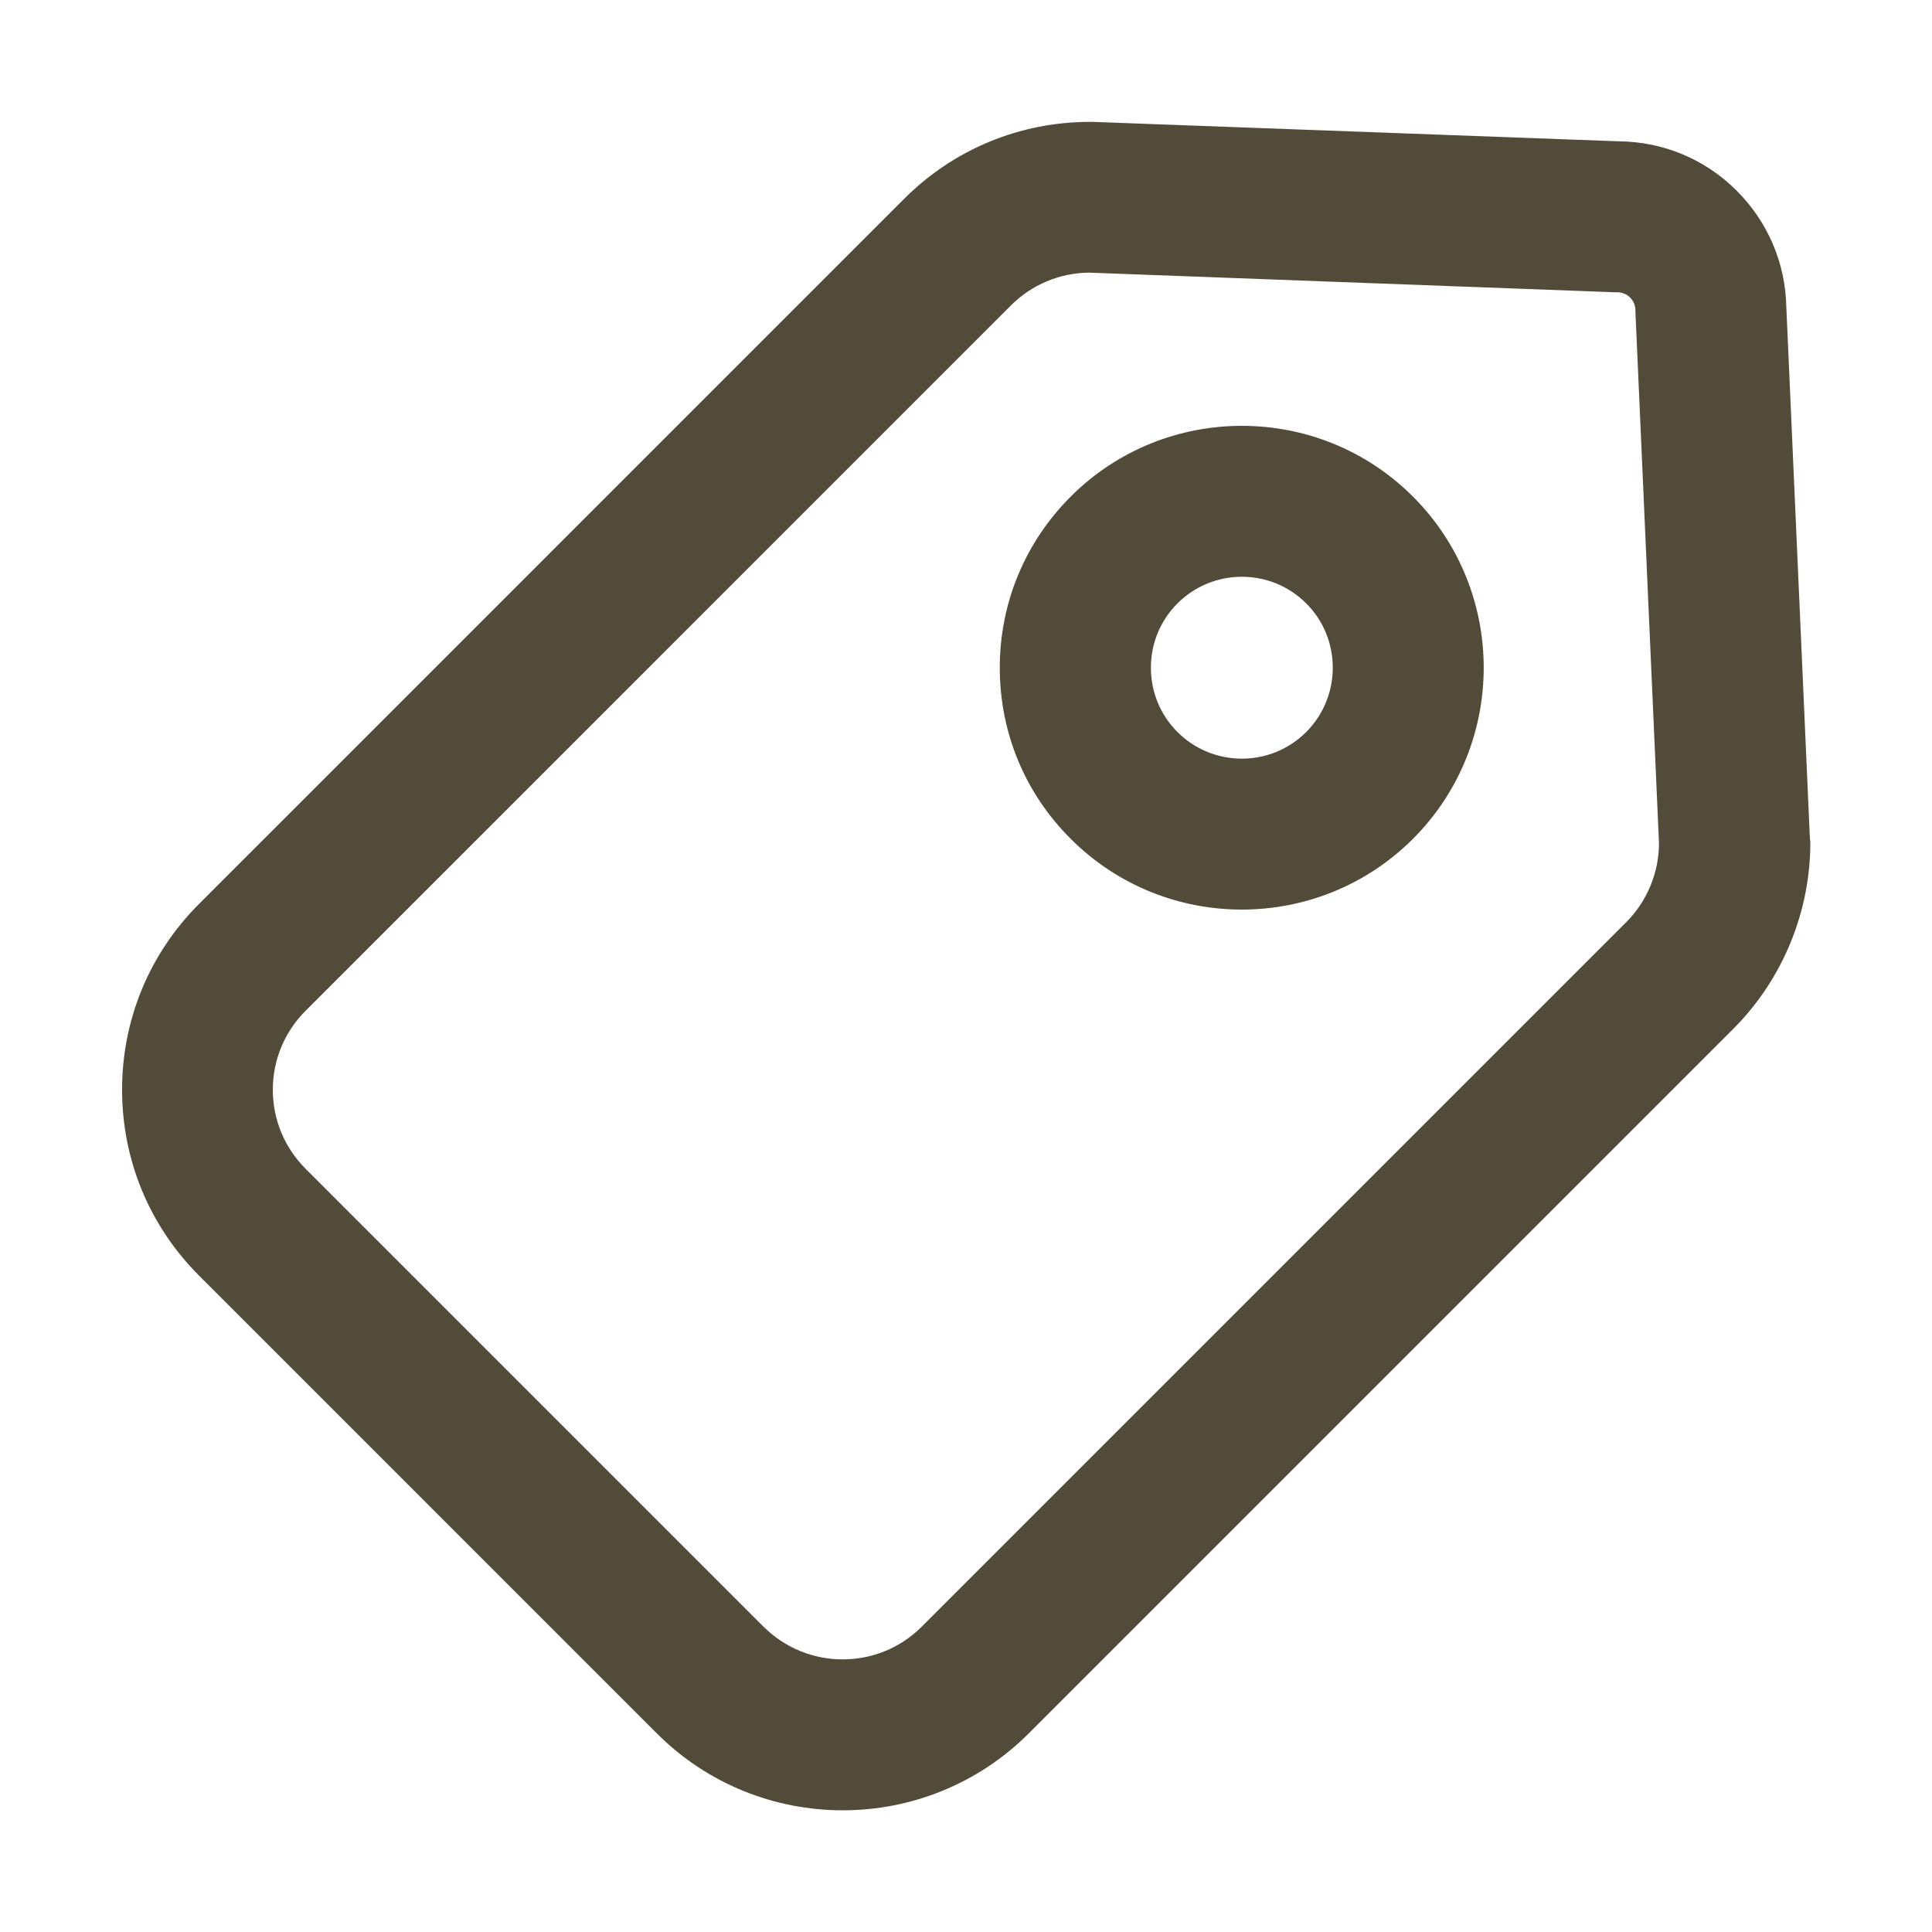
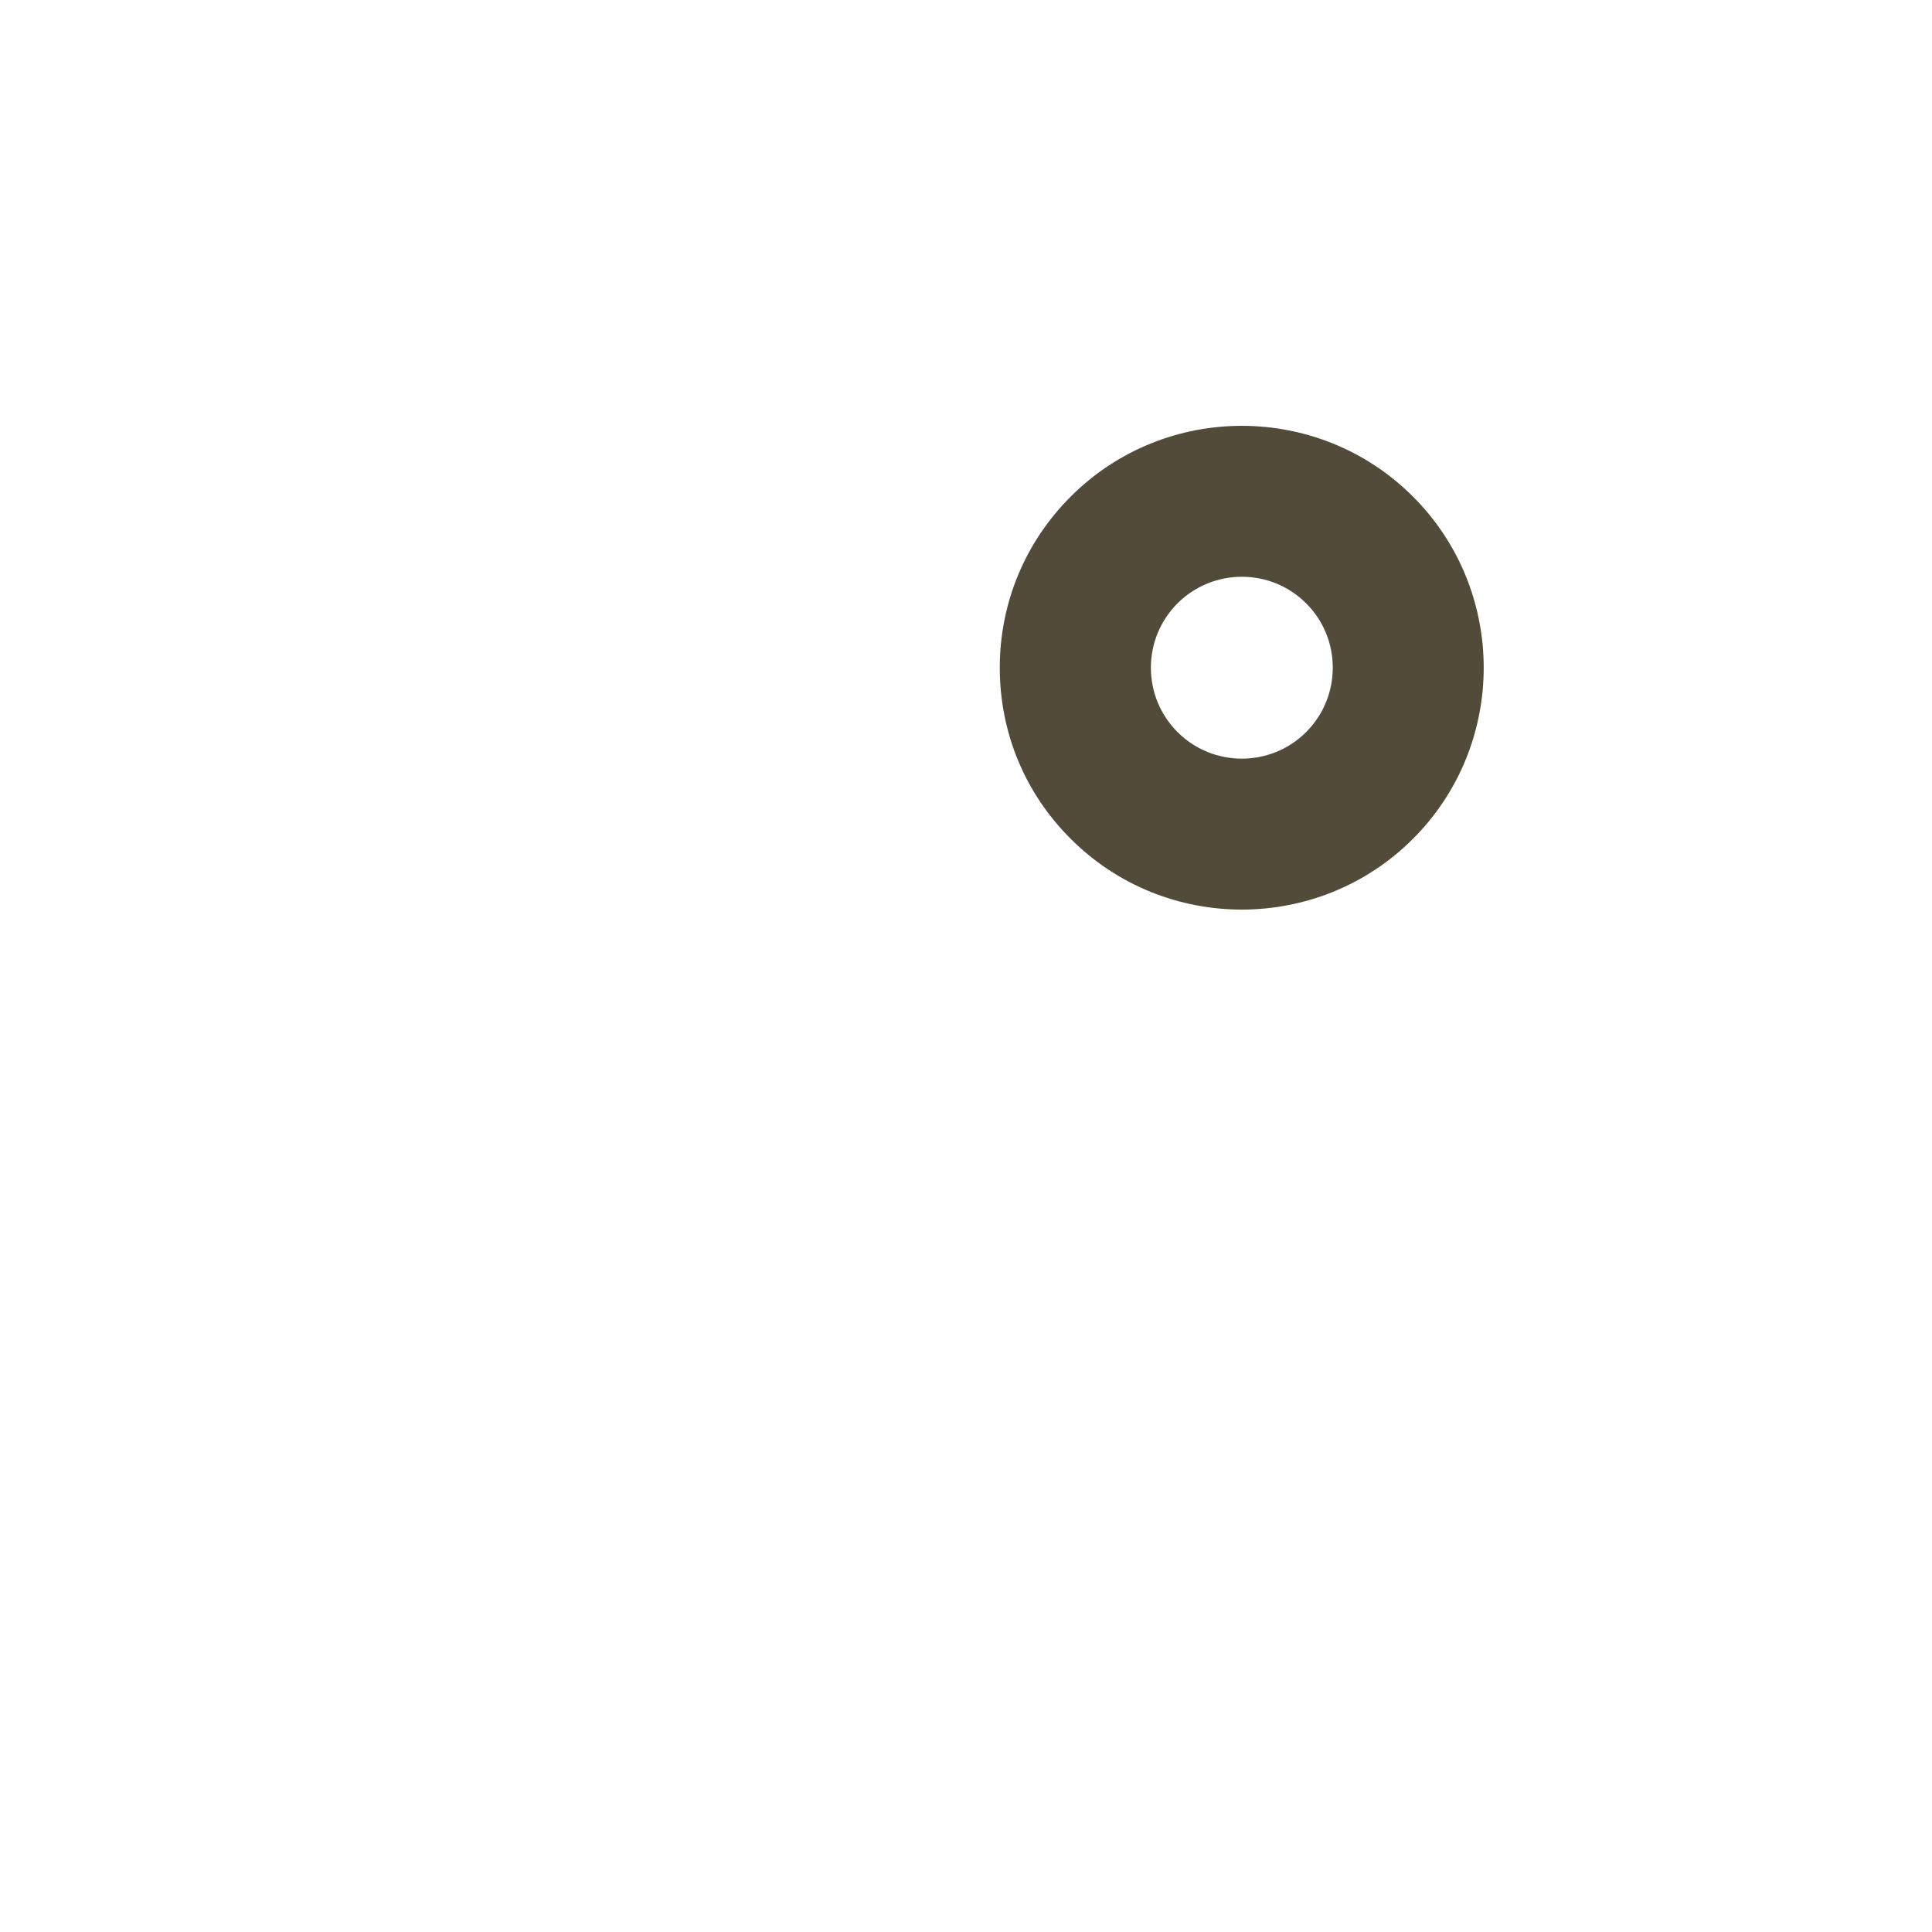
<svg xmlns="http://www.w3.org/2000/svg" width="1024" height="1024" viewBox="0 0 1024 1024" fill="none">
-   <path d="M959.3 444.9L946.8 163C946.4 139.5 937 117.5 920.3 100.9C903.6 84.3 881.5 75.1 858 74.9L579.2 64.6H577.7C540.5 64.6 505.5 79.1 479.2 105.4L105.5 479.1C79.2 505.4 64.7 540.4 64.7 577.6C64.7 614.8 79.2 649.8 105.5 676.1L348.2 918.8C375.3 945.9 411 959.5 446.7 959.5C482.4 959.5 518 945.9 545.2 918.8L918.7 545.3C944.9 519.1 959.8 482.8 959.5 445.7L959.3 444.9V444.9ZM862 488.7L488.5 862.2C476.9 873.8 461.8 879.5 446.6 879.5C431.4 879.5 416.3 873.7 404.7 862.2L162 619.5C150.8 608.3 144.6 593.4 144.6 577.6C144.6 561.8 150.8 546.9 162 535.7L535.8 161.9C546.8 150.9 561.5 144.7 577.1 144.5L855.7 154.9H857.2C862.5 154.9 866.8 159.2 866.8 164.4V165.1L879.3 446.8C879.3 462.5 873 477.7 862 488.7Z" fill="#524B3A" />
  <path d="M567.5 263.2C543.3 287.4 529.9 319.6 529.9 353.9C529.9 388.2 543.2 420.4 567.5 444.6C592.5 469.6 625.3 482.1 658.2 482.1C691 482.1 723.9 469.6 748.9 444.6C798.9 394.6 798.9 313.2 748.9 263.2C698.9 213.2 617.5 213.2 567.5 263.2V263.2ZM692.3 388C673.5 406.8 642.9 406.8 624.1 388C615 378.9 610 366.8 610 353.9C610 341 615 328.9 624.1 319.8C633.5 310.4 645.9 305.7 658.2 305.7C670.6 305.7 682.9 310.4 692.3 319.8C711.1 338.5 711.1 369.2 692.3 388V388Z" fill="#524B3A" />
</svg>